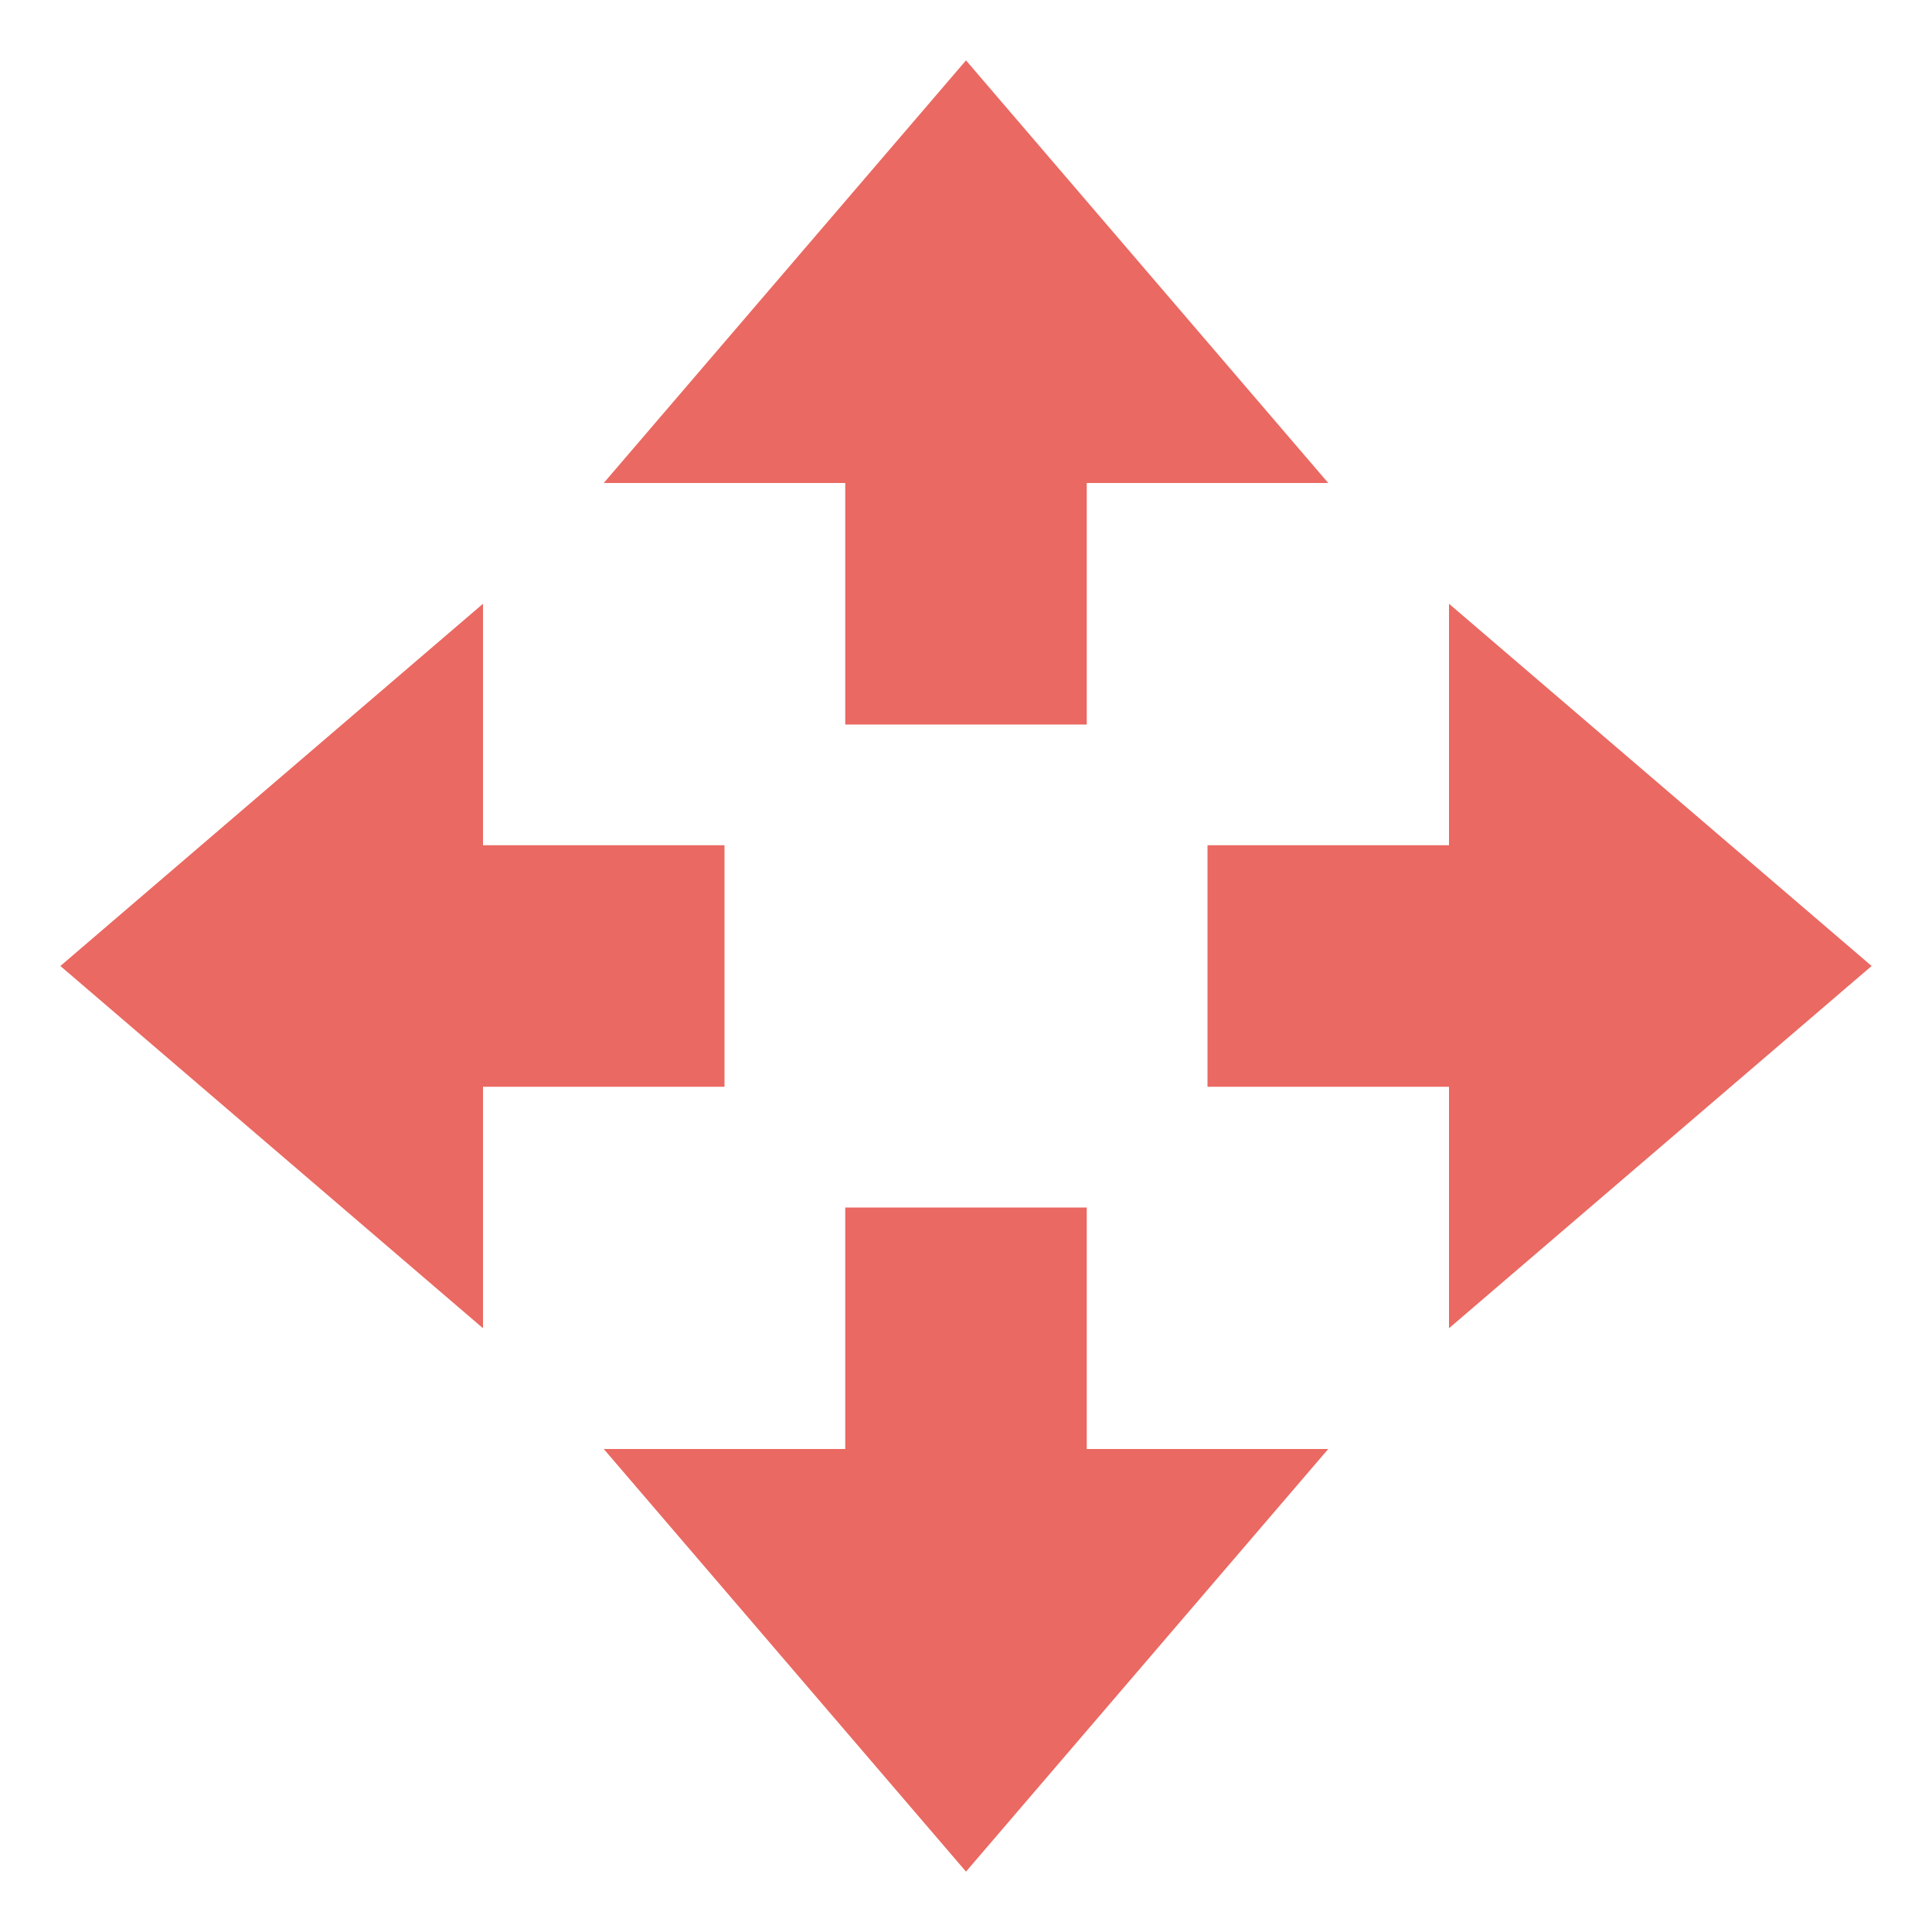
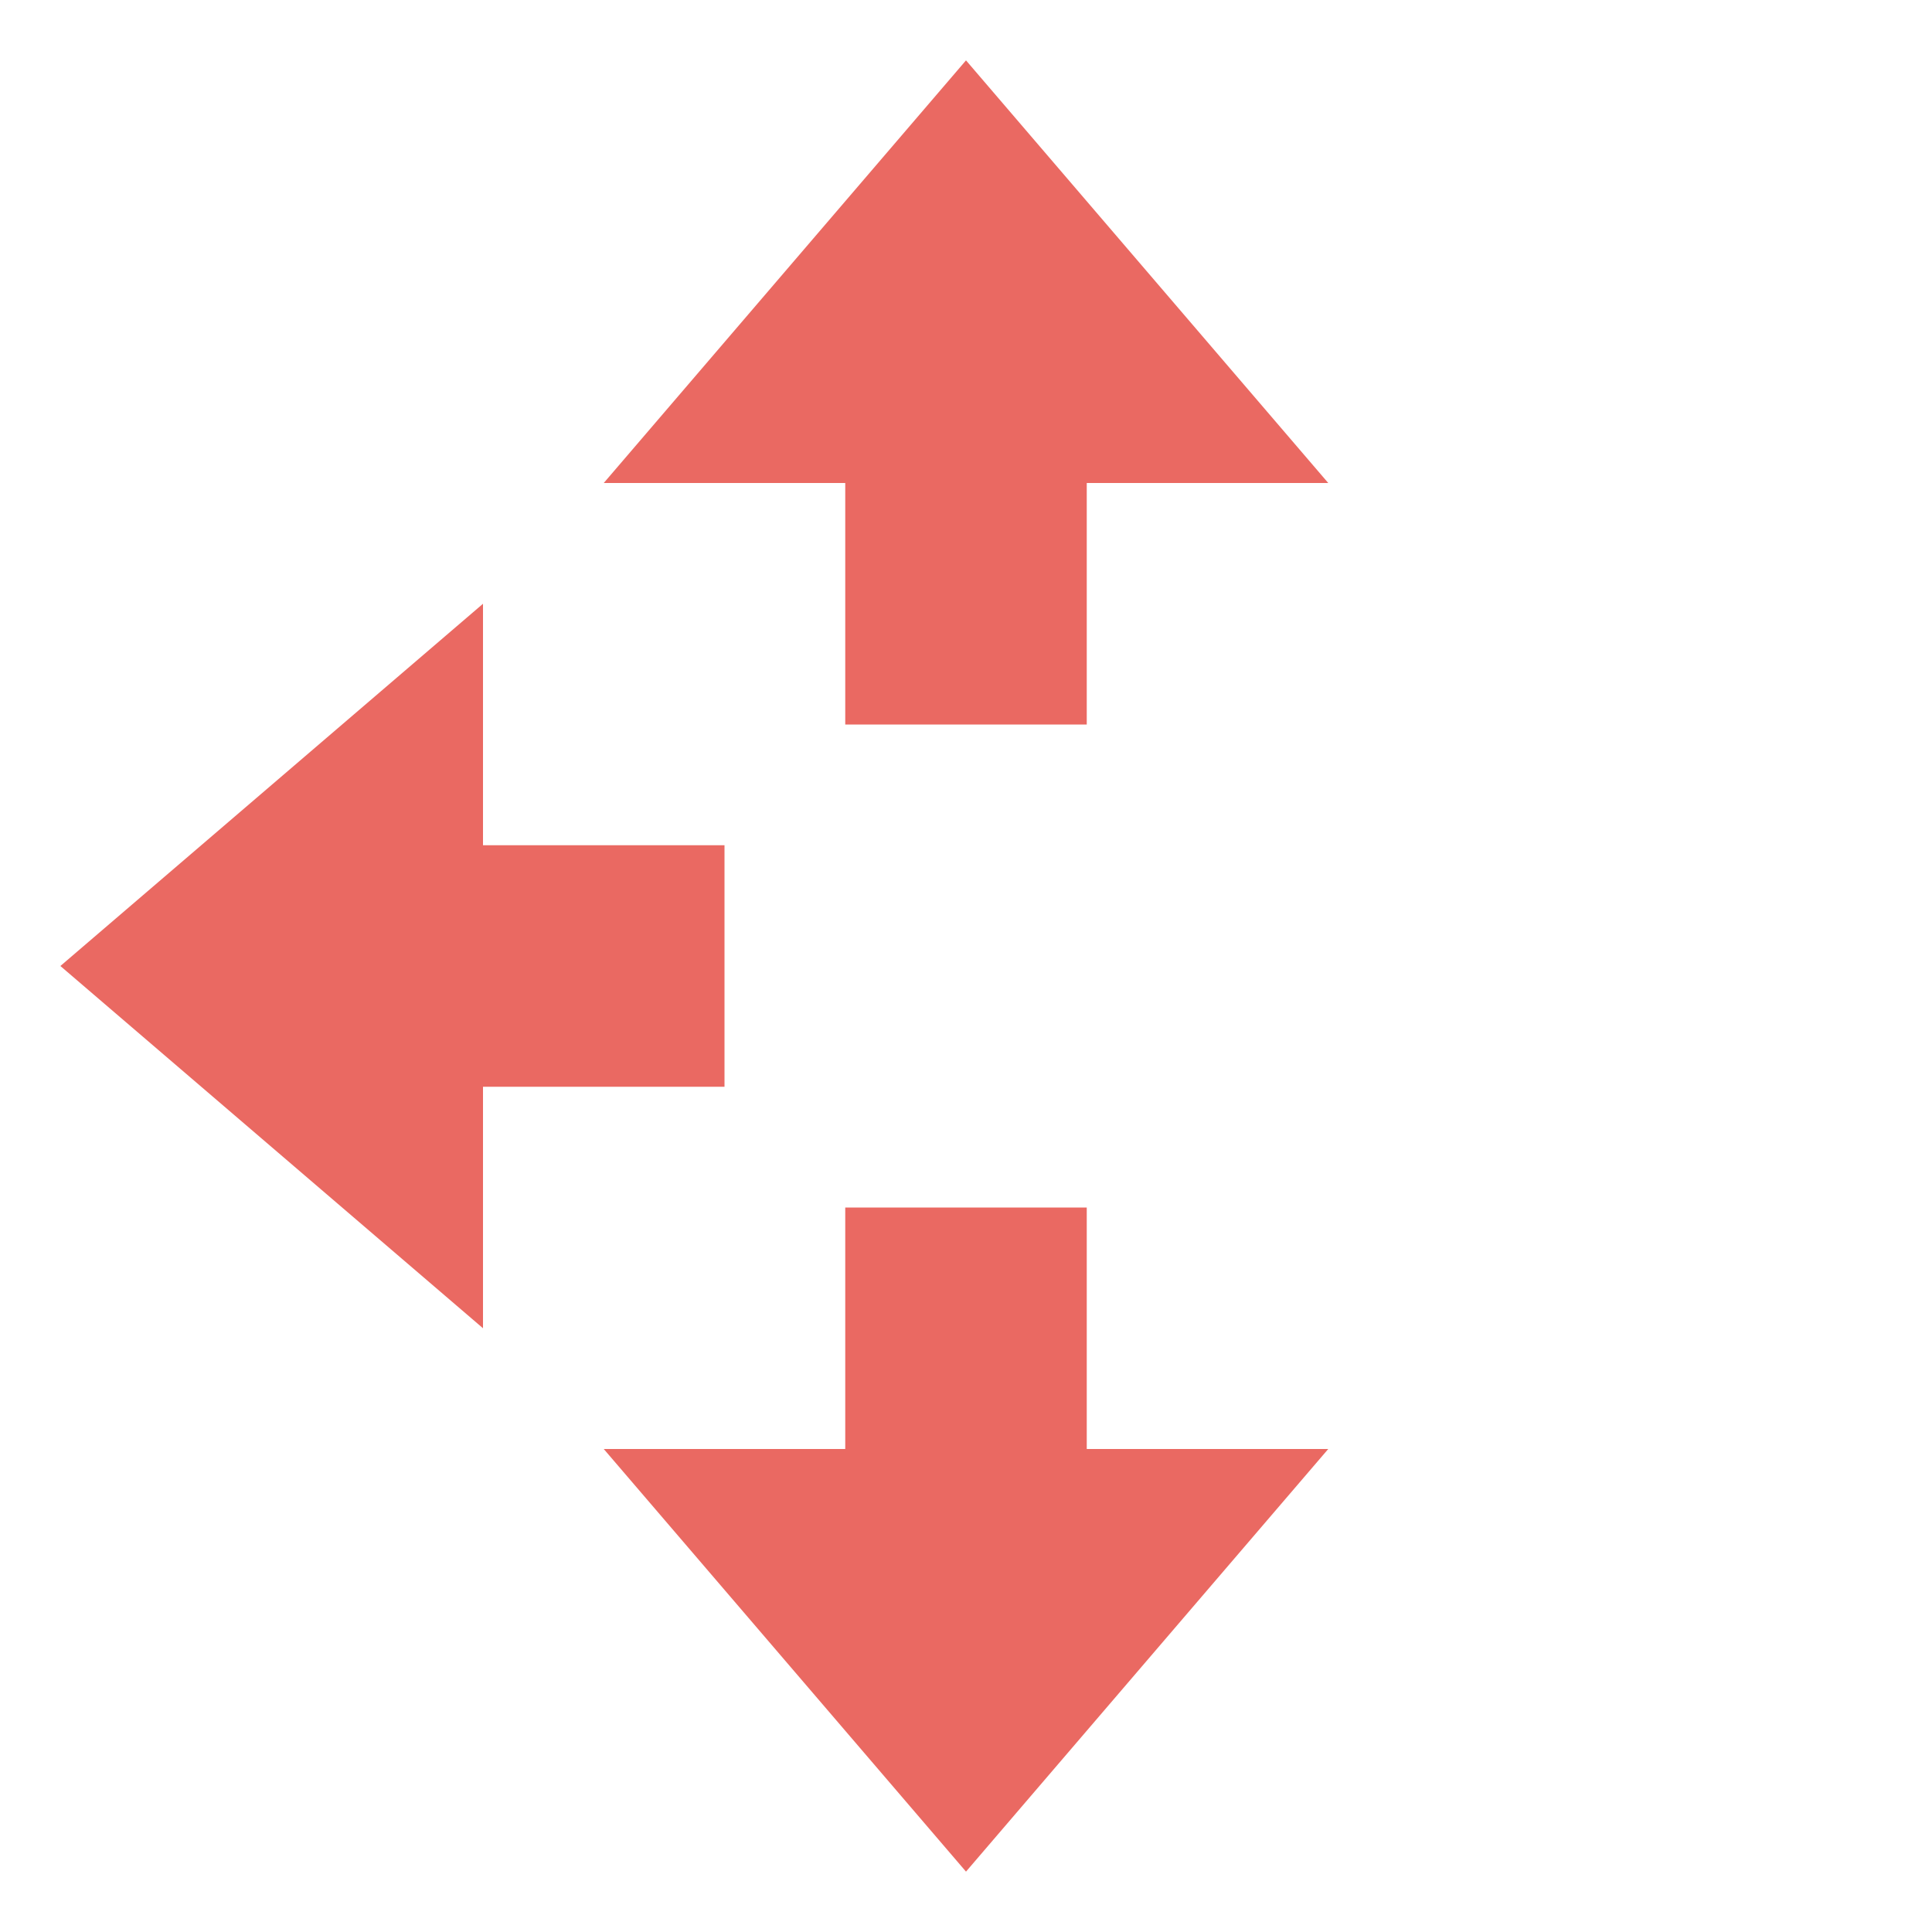
<svg xmlns="http://www.w3.org/2000/svg" width="16" height="16" version="1.1">
  <path style="fill:#ea6962" d="M 8,15.5 5,12 H 7 V 10 H 9 V 12 H 11 Z" />
  <path style="fill:#ea6962" d="M 8,0.5 5,4 H 7 V 6 H 9 V 4 H 11 Z" />
-   <path style="fill:#ea6962" d="M 15.5,8 12,5 V 7 H 10 V 9 H 12 V 11 Z" />
  <path style="fill:#ea6962" d="M 0.5,8 4,5 V 7 H 6 V 9 H 4 V 11 Z" />
</svg>